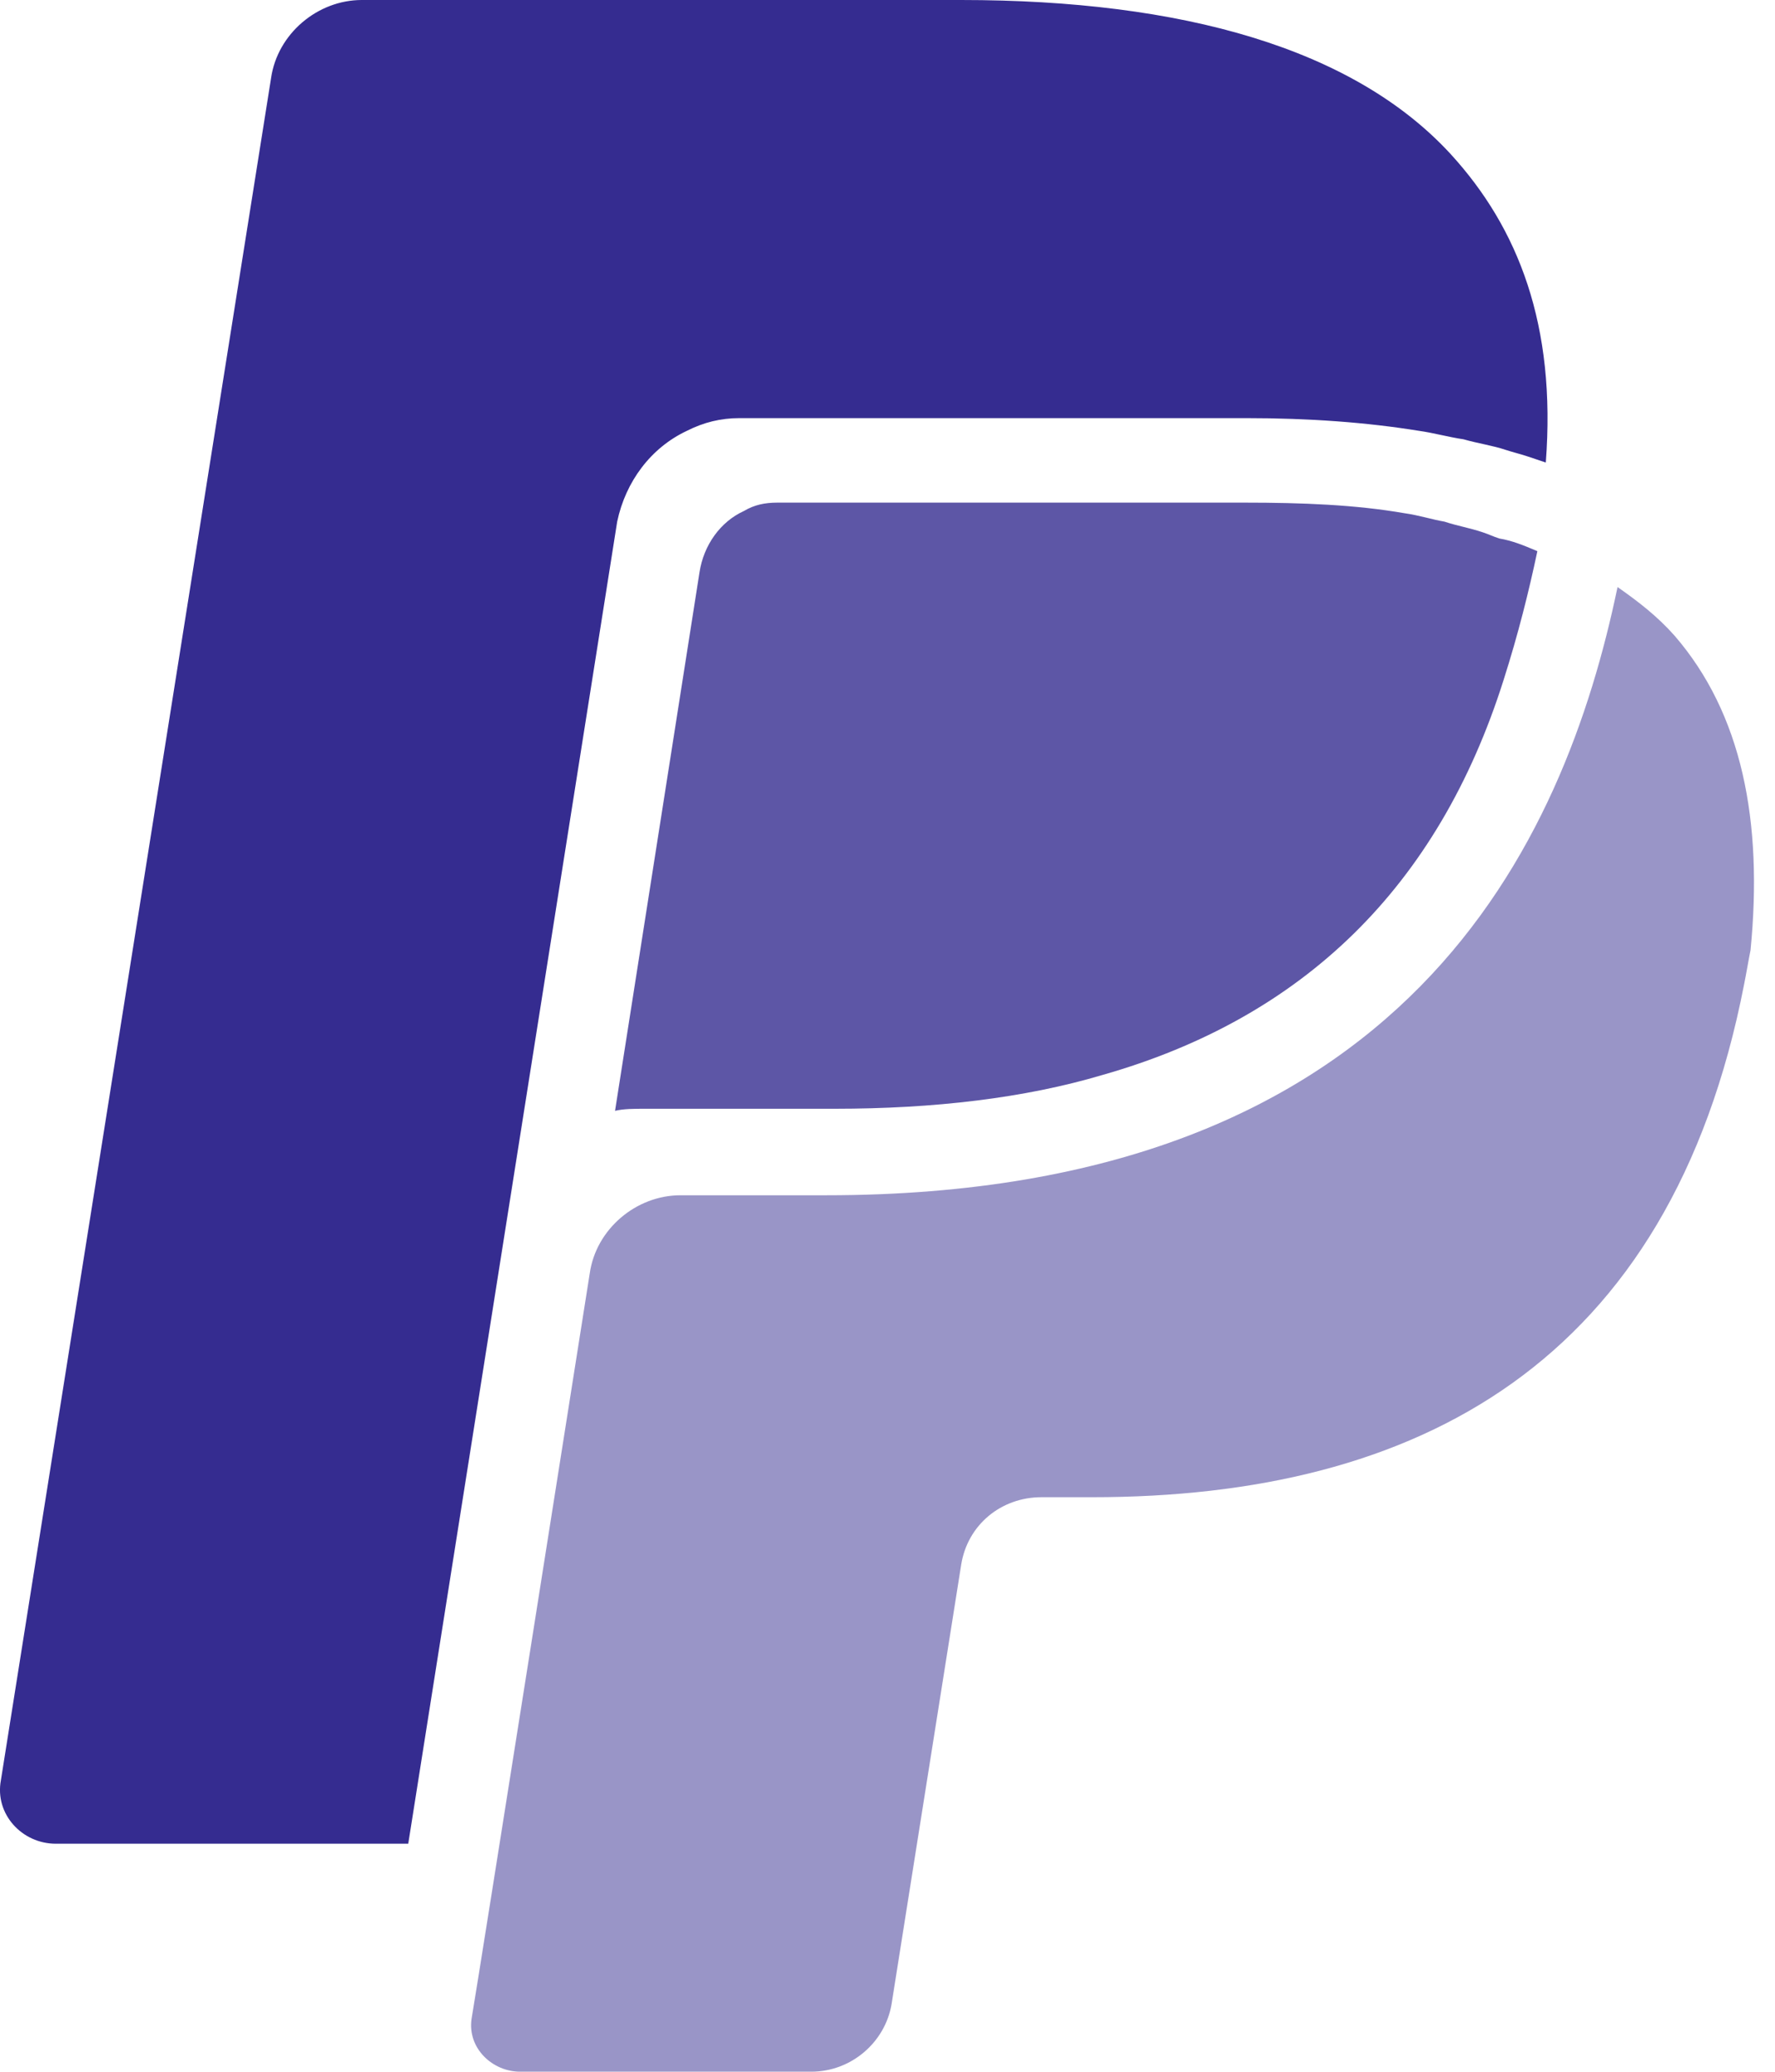
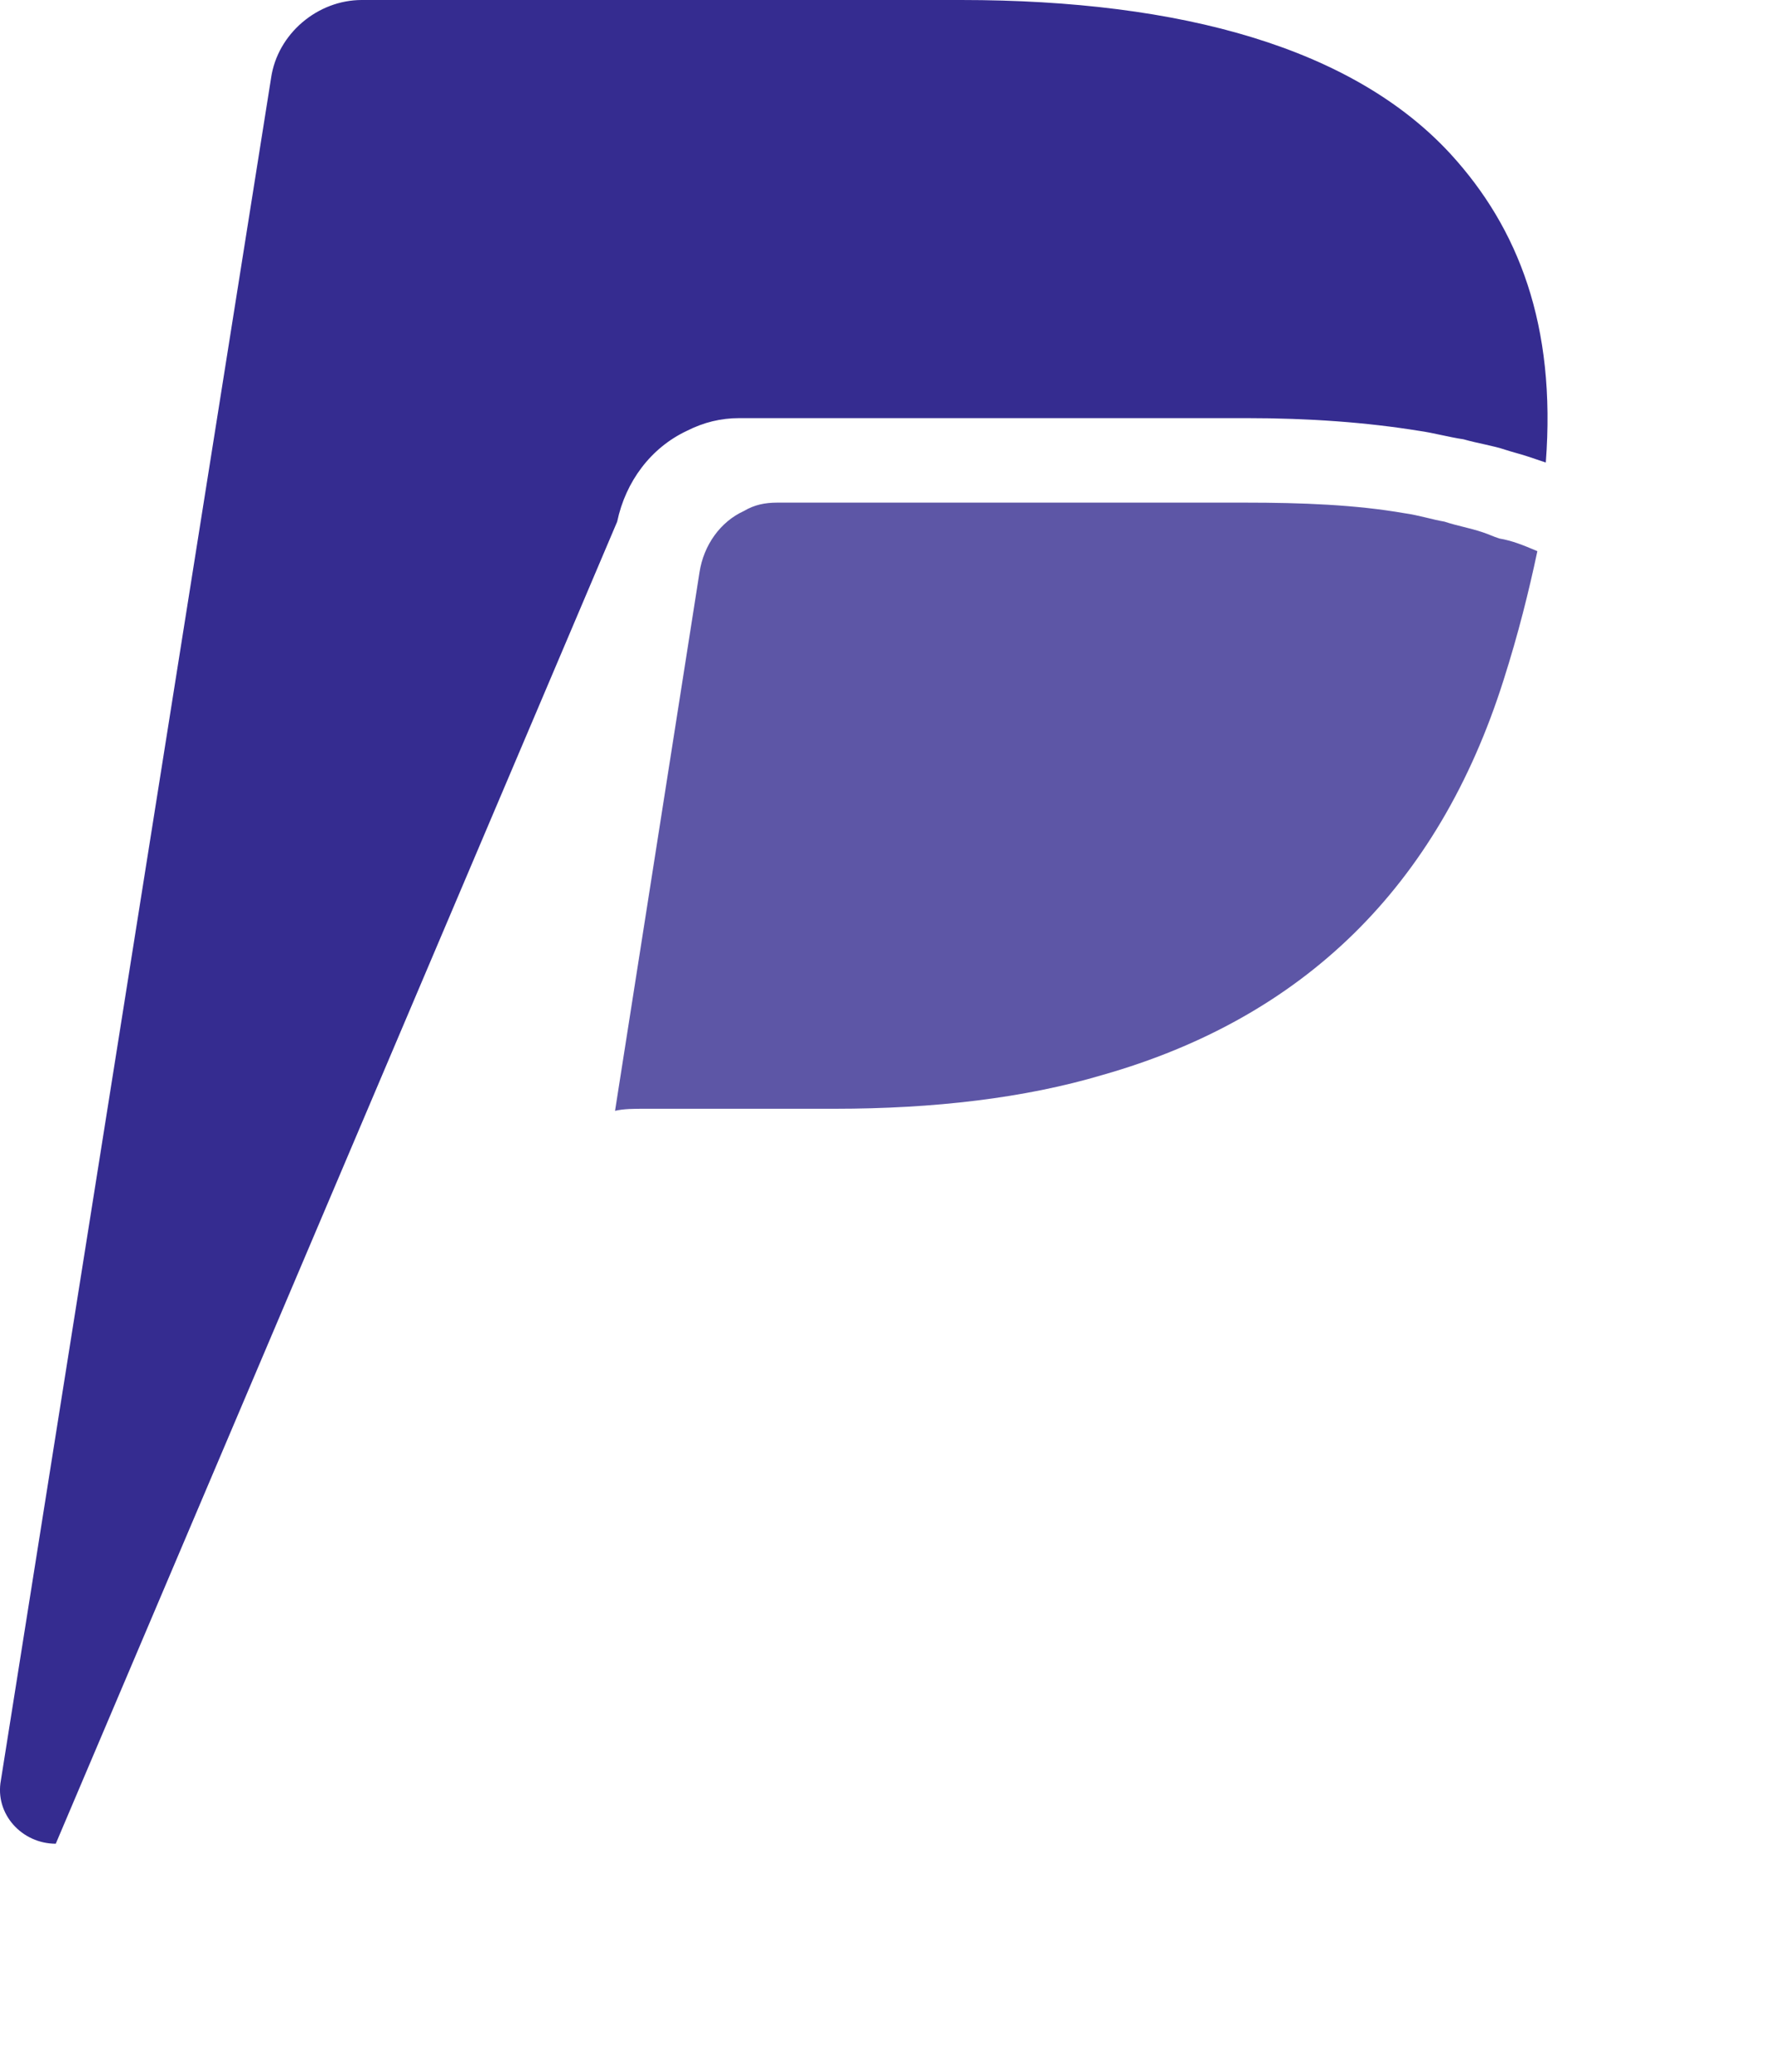
<svg xmlns="http://www.w3.org/2000/svg" width="24" height="28" viewBox="0 0 24 28" fill="none">
-   <path d="M9.287 5.823C9.515 5.708 9.743 5.651 10 5.651H16.849C17.705 5.651 18.475 5.708 19.189 5.823C19.388 5.851 19.588 5.908 19.788 5.937C19.988 5.994 20.187 6.022 20.358 6.08C20.444 6.108 20.558 6.137 20.644 6.165C20.729 6.194 20.815 6.222 20.901 6.251C21.043 4.396 20.53 3.083 19.616 2.084C18.304 0.656 15.992 0 12.996 0H4.892C4.293 0 3.751 0.457 3.665 1.056L0.012 24.061C-0.073 24.518 0.298 24.918 0.754 24.918H5.52L8.345 7.05C8.459 6.508 8.801 6.051 9.287 5.823Z" fill="#352C90" />
+   <path d="M9.287 5.823C9.515 5.708 9.743 5.651 10 5.651H16.849C17.705 5.651 18.475 5.708 19.189 5.823C19.388 5.851 19.588 5.908 19.788 5.937C19.988 5.994 20.187 6.022 20.358 6.08C20.444 6.108 20.558 6.137 20.644 6.165C20.729 6.194 20.815 6.222 20.901 6.251C21.043 4.396 20.53 3.083 19.616 2.084C18.304 0.656 15.992 0 12.996 0H4.892C4.293 0 3.751 0.457 3.665 1.056L0.012 24.061C-0.073 24.518 0.298 24.918 0.754 24.918L8.345 7.05C8.459 6.508 8.801 6.051 9.287 5.823Z" fill="#352C90" />
  <path d="M20.273 7.278C20.187 7.25 20.13 7.221 20.045 7.193C19.873 7.135 19.702 7.107 19.531 7.05C19.36 7.021 19.189 6.964 18.989 6.936C18.332 6.822 17.619 6.793 16.82 6.793H10.514C10.342 6.793 10.2 6.822 10.057 6.907C9.743 7.05 9.515 7.364 9.458 7.735L8.316 15.013C8.431 14.985 8.573 14.985 8.716 14.985C10.257 14.985 11.284 14.985 11.284 14.985C12.625 14.985 13.852 14.842 14.908 14.528C17.619 13.757 19.445 11.988 20.33 9.191C20.53 8.563 20.672 7.992 20.787 7.449C20.587 7.364 20.444 7.307 20.273 7.278Z" fill="#352C90" fill-opacity="0.8" />
-   <path d="M22.641 8.59C22.413 8.333 22.156 8.133 21.871 7.934C21.157 11.359 19.046 16.154 11.17 16.154C11.141 16.154 9.201 16.154 9.201 16.154C8.602 16.154 8.059 16.61 7.974 17.21C7.974 17.21 6.461 26.8 6.376 27.285C6.319 27.685 6.661 27.999 7.032 27.999H10.97C11.512 27.999 11.969 27.599 12.055 27.086L12.996 21.149C13.082 20.606 13.538 20.235 14.081 20.235H14.765C19.16 20.235 22.584 18.437 23.583 13.3C23.612 13.157 23.64 12.986 23.669 12.843C23.84 11.102 23.555 9.646 22.641 8.59Z" fill="#352C90" fill-opacity="0.5" />
</svg>